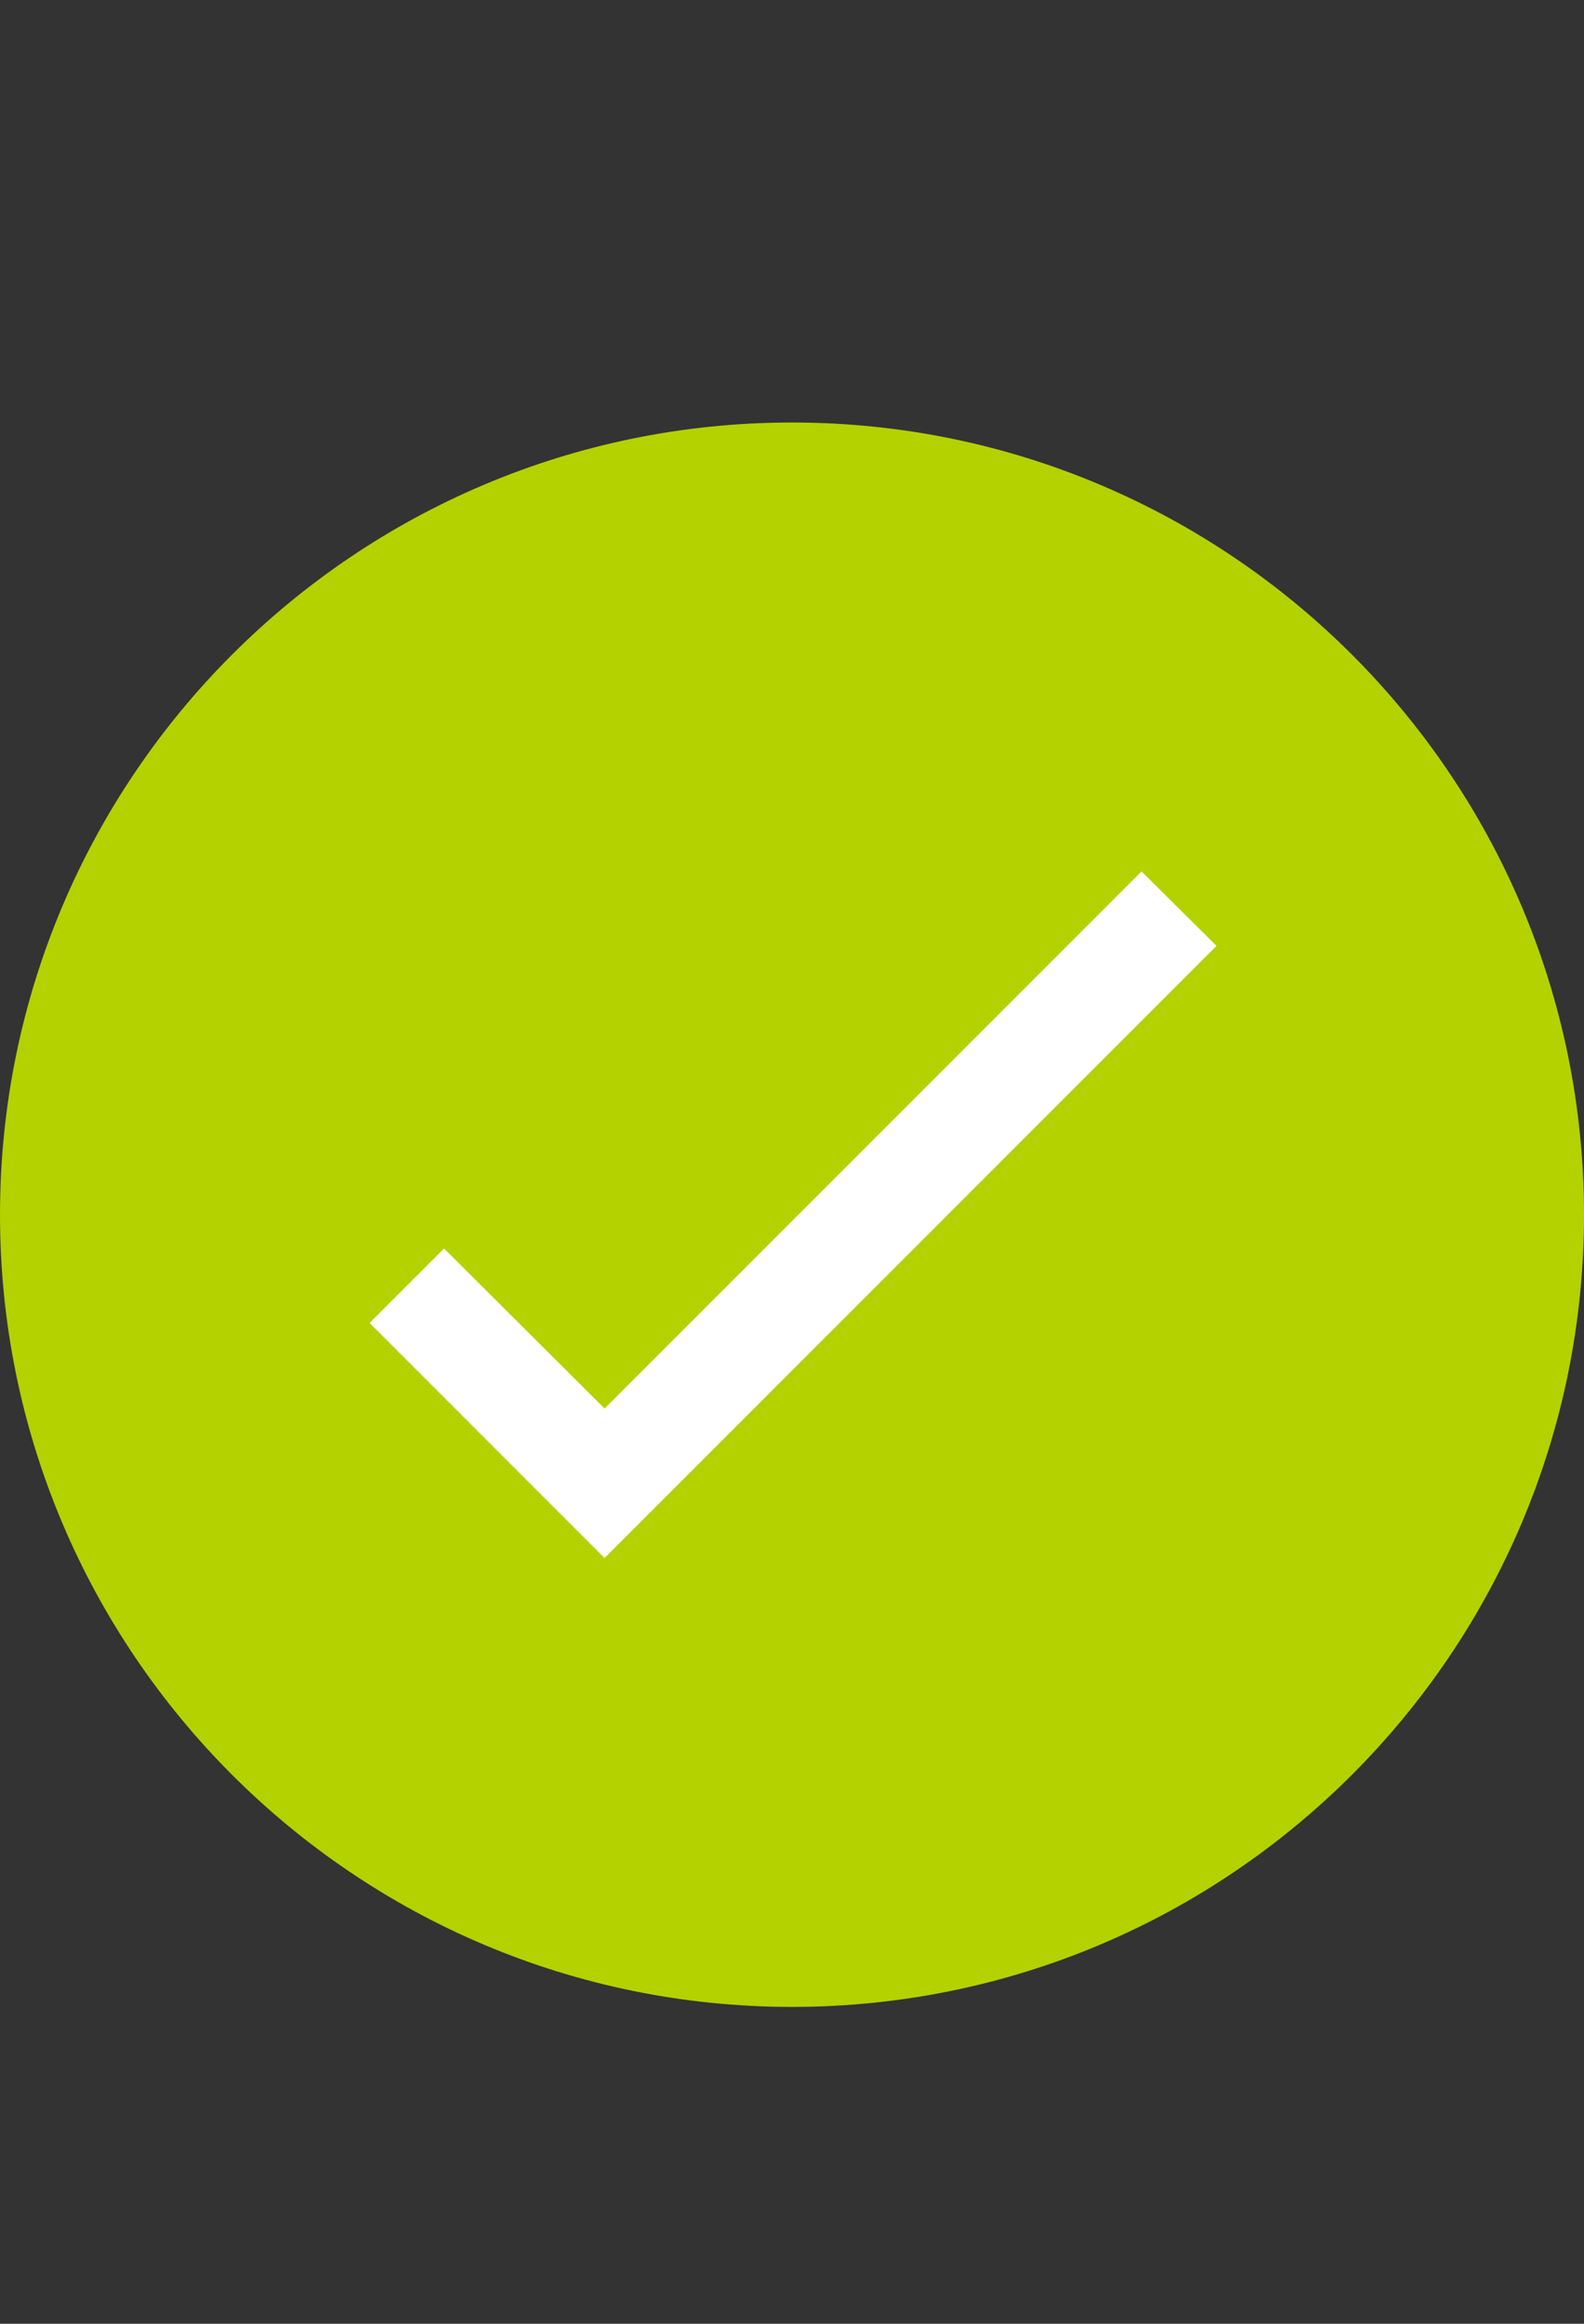
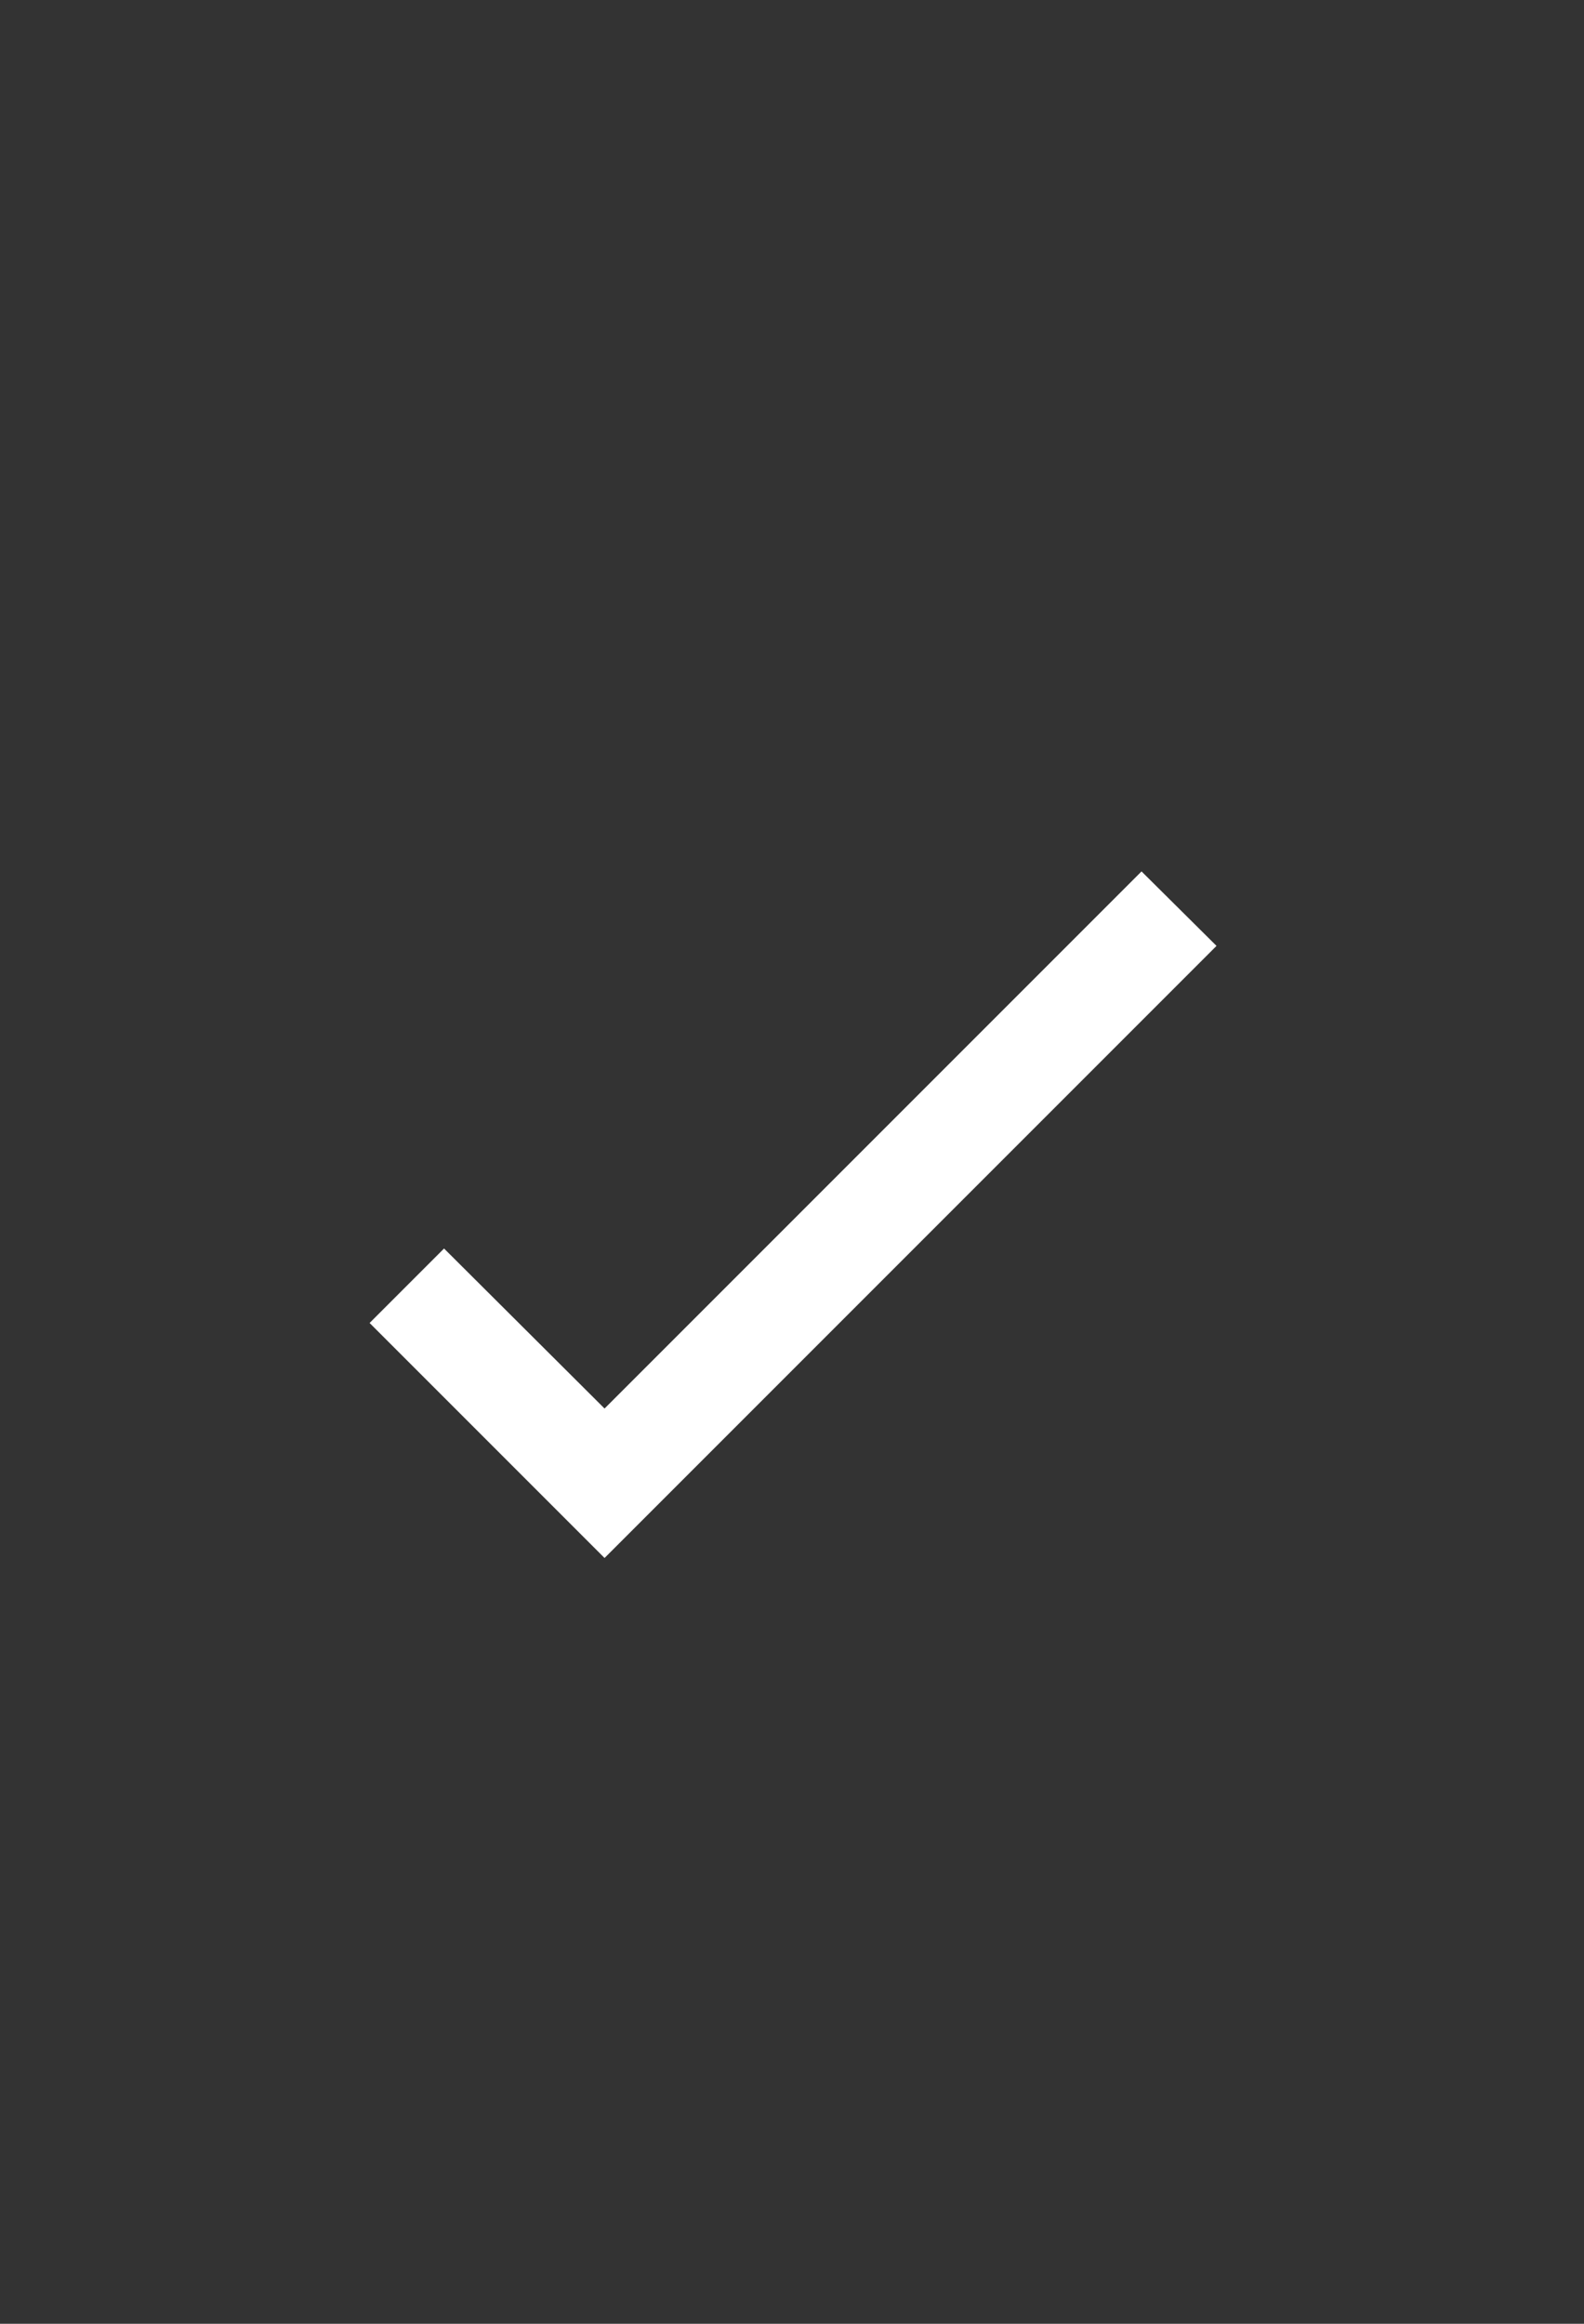
<svg xmlns="http://www.w3.org/2000/svg" version="1.1" id="Ebene_1" x="0px" y="0px" viewBox="0 0 30 44" style="enable-background:new 0 0 30 44;" xml:space="preserve">
  <rect x="0" y="0" width="30" height="44" fill="#333333" stroke="none" />
  <style type="text/css">
	.st0{display:none;}
	.st1{display:inline;fill:none;}
	.st2{fill:#B4D200;}
	.st3{fill:#FFFFFF;}
</style>
  <g id="rahmen" class="st0">
-     <rect class="st1" width="30" height="44" />
-   </g>
-   <path class="st2" d="M15,8C6.72,8,0,14.72,0,23s6.72,15,15,15s15-6.72,15-15S23.28,8,15,8L15,8z" />
+     </g>
  <polygon class="st3" points="21.62,16.5 11.45,26.67 8.41,23.64 7,25.05 11.45,29.5 11.45,29.5 12.86,28.09 23.04,17.91 " />
</svg>